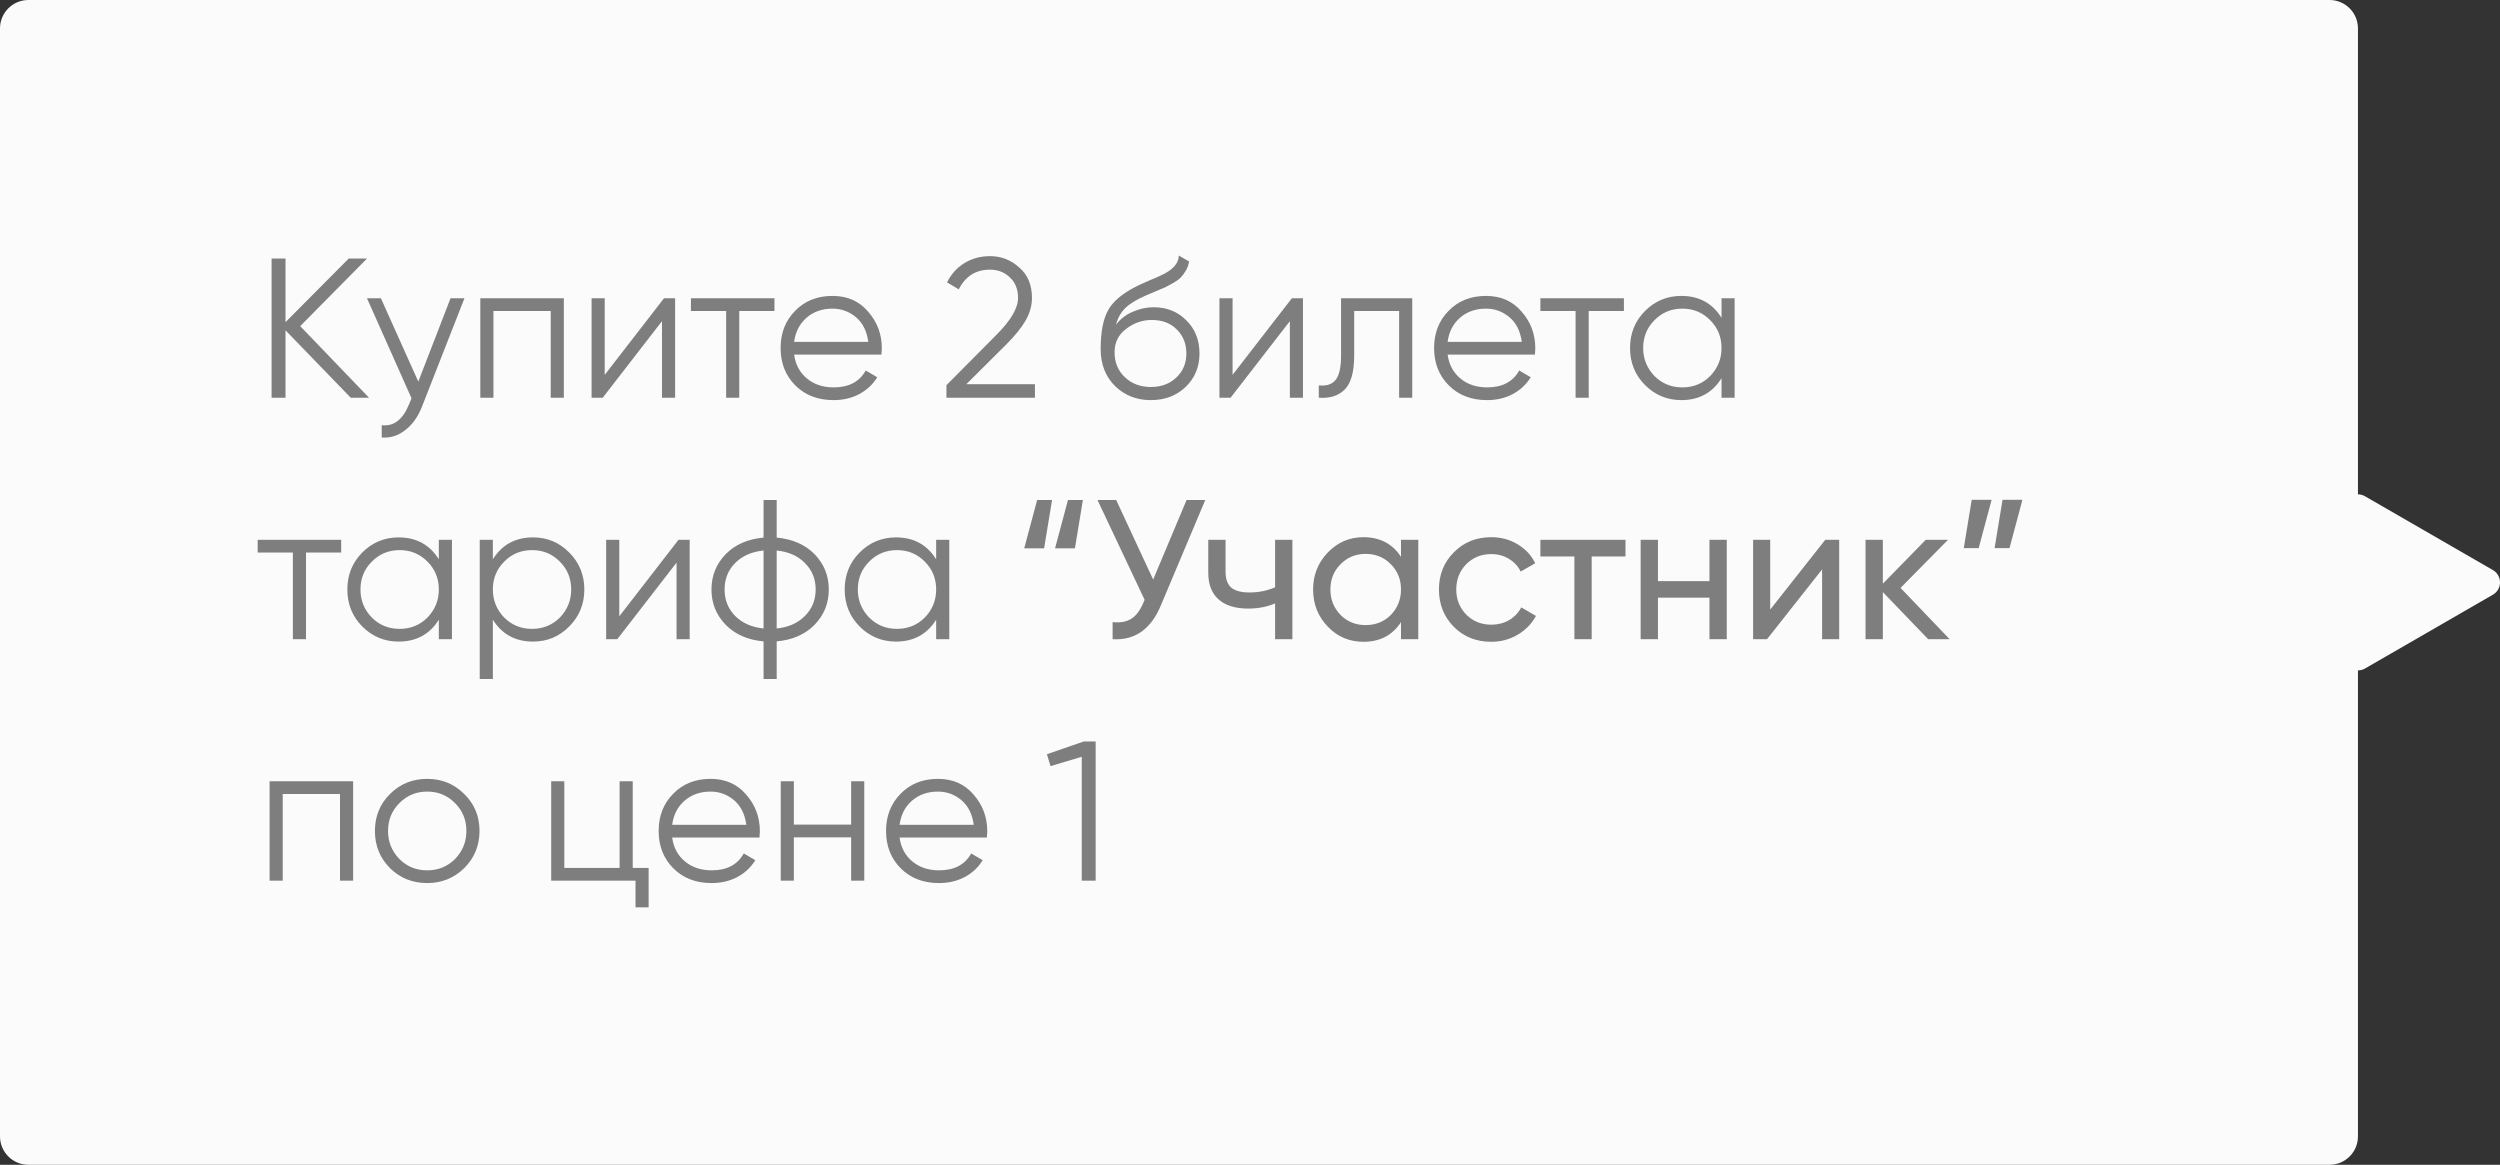
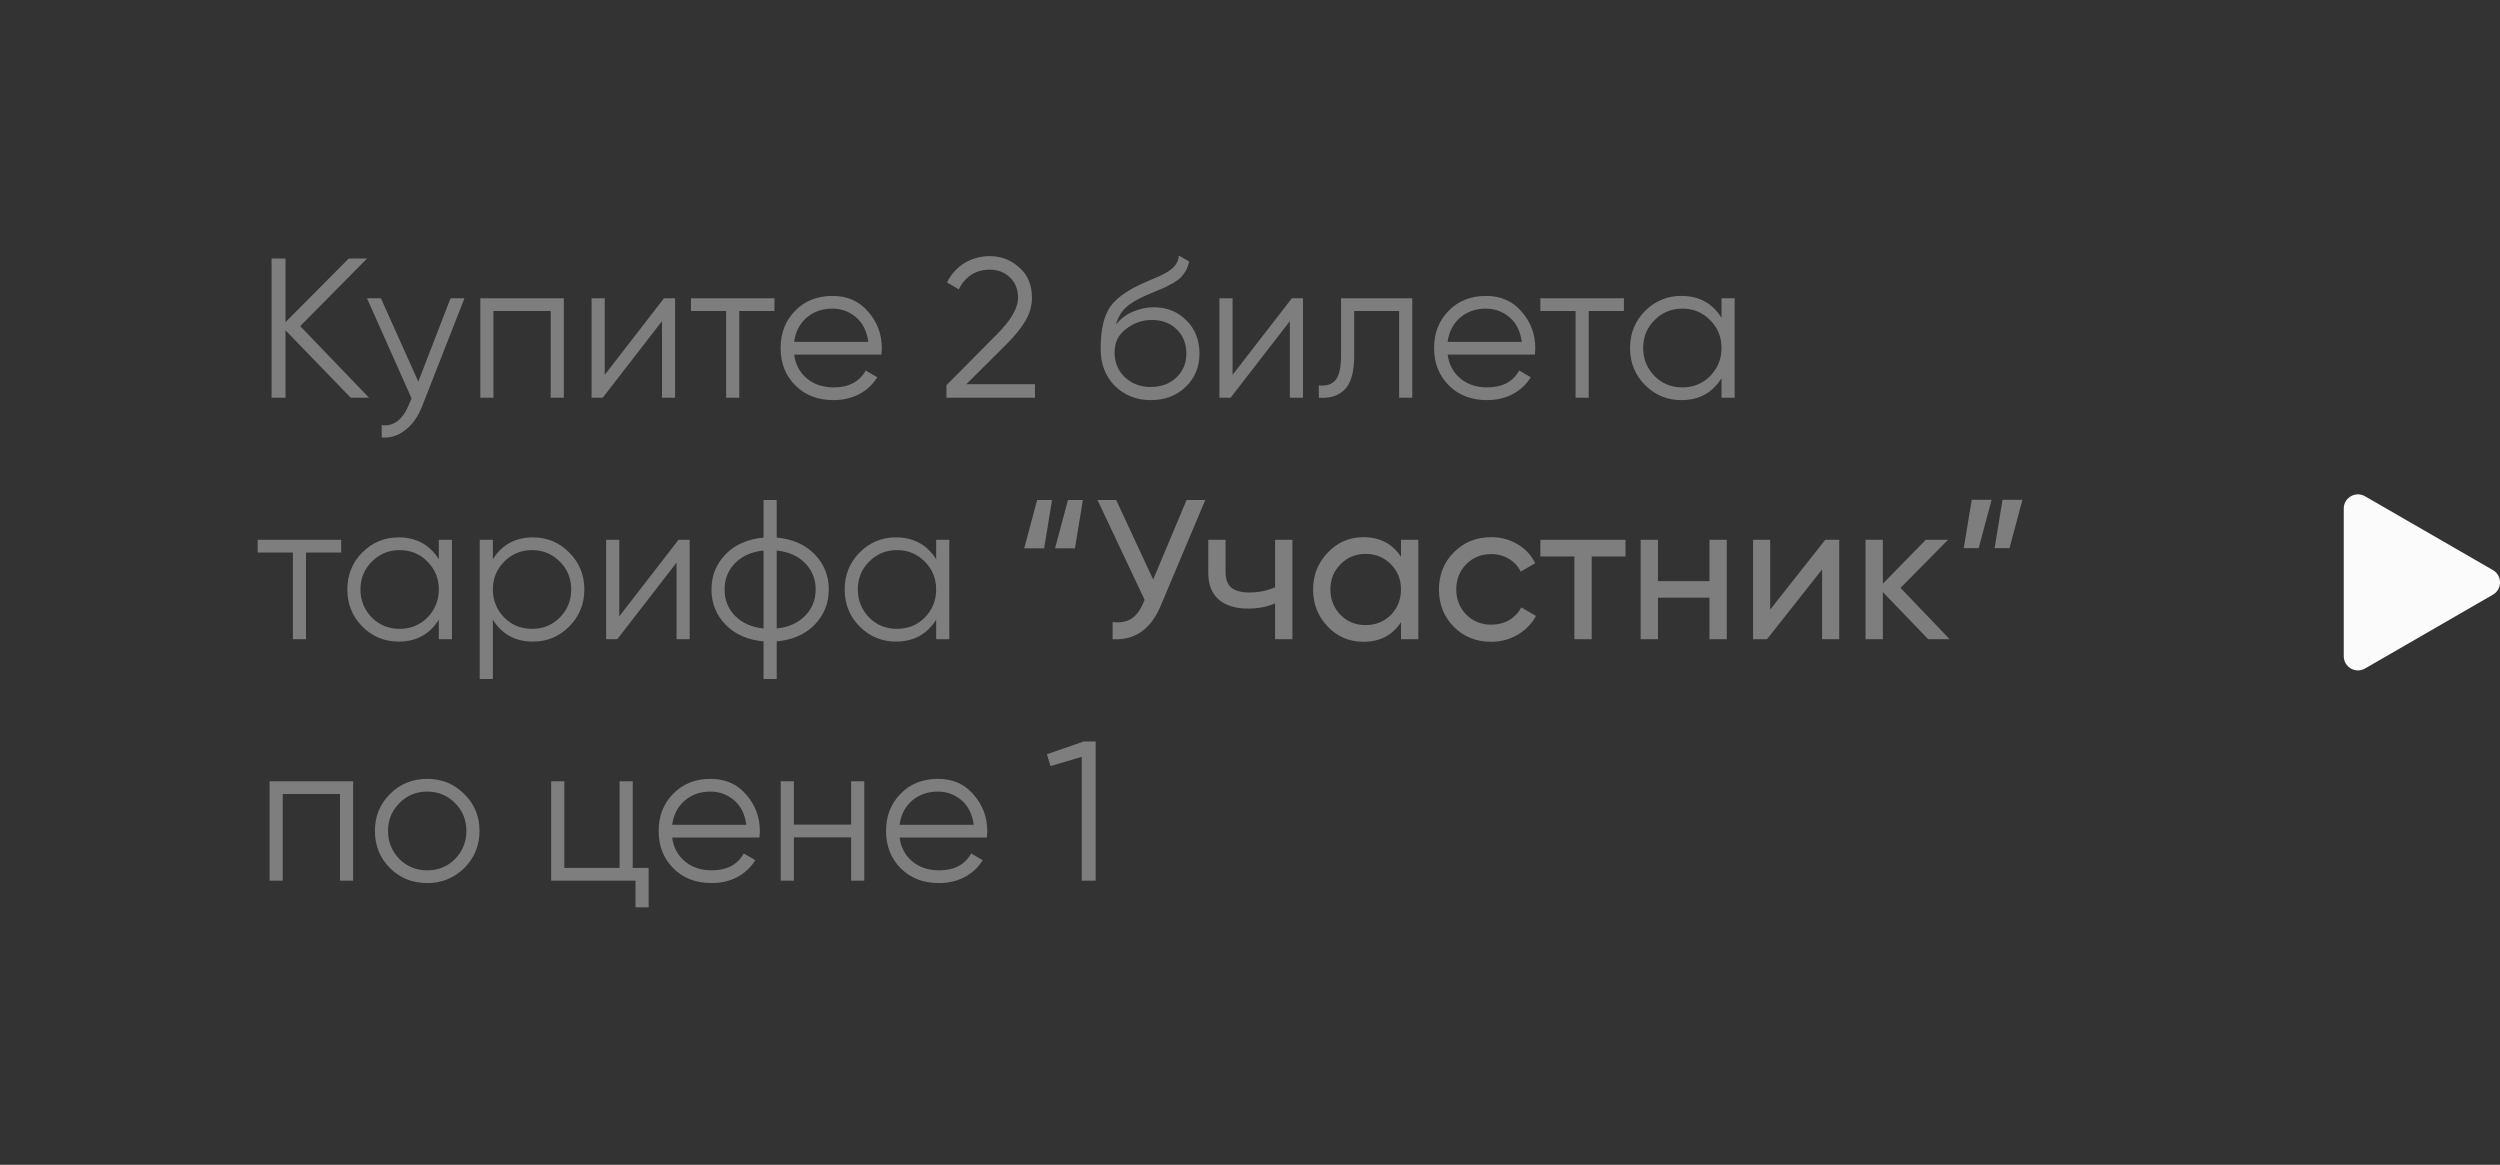
<svg xmlns="http://www.w3.org/2000/svg" width="176" height="82" viewBox="0 0 176 82" fill="none">
  <rect x="0" y="0" width="176" height="82" fill="#333333" stroke="none" />
-   <path d="M0 2C0 0.895 0.895 0 2 0H164C165.105 0 166 0.895 166 2V80C166 81.105 165.105 82 164 82H2C0.895 82 0 81.105 0 80V2Z" fill="#FBFBFB" />
  <path d="M175.5 40.134C176.167 40.519 176.167 41.481 175.5 41.866L166.5 47.062C165.833 47.447 165 46.966 165 46.196V35.804C165 35.034 165.833 34.553 166.5 34.938L175.5 40.134Z" fill="#FBFBFB" />
  <path d="M21.136 22.96L25.98 28H24.692L20.1 23.254V28H19.12V18.2H20.1V22.68L24.552 18.2H25.84L21.136 22.96ZM29.449 26.866L31.717 21H32.697L29.701 28.644C29.421 29.353 29.029 29.899 28.525 30.282C28.031 30.674 27.48 30.847 26.873 30.8V29.932C27.713 30.035 28.353 29.549 28.791 28.476L28.973 28.042L25.837 21H26.817L29.449 26.866ZM33.814 21H39.694V28H38.77V21.896H34.738V28H33.814V21ZM42.572 26.39L46.744 21H47.528V28H46.604V22.61L42.432 28H41.648V21H42.572V26.39ZM48.642 21H54.522V21.896H52.044V28H51.12V21.896H48.642V21ZM58.608 20.832C59.654 20.832 60.489 21.201 61.114 21.938C61.758 22.666 62.081 23.529 62.081 24.528C62.081 24.575 62.071 24.719 62.053 24.962H55.907C56 25.662 56.298 26.222 56.803 26.642C57.306 27.062 57.937 27.272 58.693 27.272C59.757 27.272 60.508 26.875 60.947 26.082L61.758 26.558C61.45 27.062 61.026 27.459 60.484 27.748C59.953 28.028 59.35 28.168 58.678 28.168C57.577 28.168 56.681 27.823 55.99 27.132C55.3 26.441 54.955 25.564 54.955 24.5C54.955 23.445 55.295 22.573 55.977 21.882C56.658 21.182 57.535 20.832 58.608 20.832ZM58.608 21.728C57.88 21.728 57.269 21.943 56.775 22.372C56.289 22.801 56 23.366 55.907 24.066H61.129C61.026 23.319 60.741 22.745 60.275 22.344C59.789 21.933 59.234 21.728 58.608 21.728ZM72.86 28H66.63V27.118L70.158 23.562C71.166 22.554 71.67 21.691 71.67 20.972C71.67 20.365 71.479 19.885 71.096 19.53C70.723 19.166 70.256 18.984 69.696 18.984C68.698 18.984 67.965 19.446 67.498 20.37L66.672 19.88C66.971 19.283 67.386 18.825 67.918 18.508C68.45 18.191 69.043 18.032 69.696 18.032C70.48 18.032 71.166 18.298 71.754 18.83C72.352 19.343 72.65 20.057 72.65 20.972C72.65 21.513 72.501 22.045 72.202 22.568C71.904 23.081 71.446 23.646 70.83 24.262L68.03 27.048H72.86V28ZM81.014 28.168C80.015 28.168 79.175 27.837 78.494 27.174C77.822 26.502 77.486 25.634 77.486 24.57C77.486 23.375 77.663 22.461 78.018 21.826C78.372 21.182 79.091 20.599 80.174 20.076C80.519 19.917 80.79 19.796 80.986 19.712C81.312 19.581 81.569 19.469 81.756 19.376C82.568 19.003 82.978 18.541 82.988 17.99L83.716 18.41C83.669 18.643 83.594 18.853 83.492 19.04C83.37 19.245 83.249 19.409 83.128 19.53C83.016 19.651 82.838 19.782 82.596 19.922C82.437 20.015 82.246 20.118 82.022 20.23L81.322 20.524L80.664 20.804C80.02 21.084 79.539 21.378 79.222 21.686C78.914 21.985 78.694 22.377 78.564 22.862C78.862 22.461 79.254 22.157 79.74 21.952C80.225 21.737 80.715 21.63 81.21 21.63C82.143 21.63 82.913 21.938 83.52 22.554C84.136 23.161 84.444 23.94 84.444 24.892C84.444 25.835 84.117 26.619 83.464 27.244C82.82 27.86 82.003 28.168 81.014 28.168ZM79.194 26.558C79.679 27.015 80.286 27.244 81.014 27.244C81.742 27.244 82.339 27.025 82.806 26.586C83.282 26.138 83.52 25.573 83.52 24.892C83.52 24.201 83.296 23.637 82.848 23.198C82.409 22.75 81.821 22.526 81.084 22.526C80.421 22.526 79.819 22.736 79.278 23.156C78.736 23.557 78.466 24.108 78.466 24.808C78.466 25.517 78.708 26.101 79.194 26.558ZM86.773 26.39L90.945 21H91.729V28H90.805V22.61L86.633 28H85.849V21H86.773V26.39ZM94.411 21H99.423V28H98.499V21.896H95.335V25.018C95.335 26.185 95.111 26.987 94.663 27.426C94.225 27.865 93.618 28.056 92.843 28V27.132C93.385 27.188 93.781 27.057 94.033 26.74C94.285 26.423 94.411 25.849 94.411 25.018V21ZM104.614 20.832C105.66 20.832 106.495 21.201 107.12 21.938C107.764 22.666 108.086 23.529 108.086 24.528C108.086 24.575 108.077 24.719 108.058 24.962H101.912C102.006 25.662 102.304 26.222 102.808 26.642C103.312 27.062 103.942 27.272 104.698 27.272C105.762 27.272 106.514 26.875 106.952 26.082L107.764 26.558C107.456 27.062 107.032 27.459 106.49 27.748C105.958 28.028 105.356 28.168 104.684 28.168C103.583 28.168 102.687 27.823 101.996 27.132C101.306 26.441 100.96 25.564 100.96 24.5C100.96 23.445 101.301 22.573 101.982 21.882C102.664 21.182 103.541 20.832 104.614 20.832ZM104.614 21.728C103.886 21.728 103.275 21.943 102.78 22.372C102.295 22.801 102.006 23.366 101.912 24.066H107.134C107.032 23.319 106.747 22.745 106.28 22.344C105.795 21.933 105.24 21.728 104.614 21.728ZM108.443 21H114.323V21.896H111.845V28H110.921V21.896H108.443V21ZM121.195 22.372V21H122.119V28H121.195V26.628C120.551 27.655 119.609 28.168 118.367 28.168C117.369 28.168 116.515 27.813 115.805 27.104C115.105 26.395 114.755 25.527 114.755 24.5C114.755 23.473 115.105 22.605 115.805 21.896C116.515 21.187 117.369 20.832 118.367 20.832C119.609 20.832 120.551 21.345 121.195 22.372ZM116.477 26.474C117.009 27.006 117.663 27.272 118.437 27.272C119.212 27.272 119.865 27.006 120.397 26.474C120.929 25.923 121.195 25.265 121.195 24.5C121.195 23.725 120.929 23.072 120.397 22.54C119.865 21.999 119.212 21.728 118.437 21.728C117.663 21.728 117.009 21.999 116.477 22.54C115.945 23.072 115.679 23.725 115.679 24.5C115.679 25.265 115.945 25.923 116.477 26.474ZM18.14 38H24.02V38.896H21.542V45H20.618V38.896H18.14V38ZM30.893 39.372V38H31.817V45H30.893V43.628C30.249 44.655 29.306 45.168 28.065 45.168C27.066 45.168 26.212 44.813 25.503 44.104C24.803 43.395 24.453 42.527 24.453 41.5C24.453 40.473 24.803 39.605 25.503 38.896C26.212 38.187 27.066 37.832 28.065 37.832C29.306 37.832 30.249 38.345 30.893 39.372ZM26.175 43.474C26.707 44.006 27.36 44.272 28.135 44.272C28.909 44.272 29.563 44.006 30.095 43.474C30.627 42.923 30.893 42.265 30.893 41.5C30.893 40.725 30.627 40.072 30.095 39.54C29.563 38.999 28.909 38.728 28.135 38.728C27.36 38.728 26.707 38.999 26.175 39.54C25.643 40.072 25.377 40.725 25.377 41.5C25.377 42.265 25.643 42.923 26.175 43.474ZM37.525 37.832C38.524 37.832 39.373 38.187 40.073 38.896C40.782 39.605 41.137 40.473 41.137 41.5C41.137 42.527 40.782 43.395 40.073 44.104C39.373 44.813 38.524 45.168 37.525 45.168C36.284 45.168 35.341 44.655 34.697 43.628V47.8H33.773V38H34.697V39.372C35.341 38.345 36.284 37.832 37.525 37.832ZM35.495 43.474C36.027 44.006 36.68 44.272 37.455 44.272C38.23 44.272 38.883 44.006 39.415 43.474C39.947 42.923 40.213 42.265 40.213 41.5C40.213 40.725 39.947 40.072 39.415 39.54C38.883 38.999 38.23 38.728 37.455 38.728C36.68 38.728 36.027 38.999 35.495 39.54C34.963 40.072 34.697 40.725 34.697 41.5C34.697 42.265 34.963 42.923 35.495 43.474ZM43.597 43.39L47.769 38H48.553V45H47.629V39.61L43.457 45H42.673V38H43.597V43.39ZM54.679 45.154V47.8H53.755V45.154C52.645 45.051 51.758 44.664 51.095 43.992C50.423 43.301 50.087 42.471 50.087 41.5C50.087 40.529 50.423 39.699 51.095 39.008C51.758 38.336 52.645 37.949 53.755 37.846V35.2H54.679V37.846C55.79 37.949 56.677 38.336 57.339 39.008C58.011 39.699 58.347 40.529 58.347 41.5C58.347 42.471 58.011 43.301 57.339 43.992C56.677 44.664 55.79 45.051 54.679 45.154ZM53.755 44.244V38.756C52.925 38.84 52.257 39.134 51.753 39.638C51.259 40.142 51.011 40.763 51.011 41.5C51.011 42.237 51.259 42.858 51.753 43.362C52.257 43.866 52.925 44.16 53.755 44.244ZM54.679 38.756V44.244C55.51 44.16 56.173 43.866 56.667 43.362C57.171 42.858 57.423 42.237 57.423 41.5C57.423 40.763 57.171 40.142 56.667 39.638C56.173 39.134 55.51 38.84 54.679 38.756ZM65.906 39.372V38H66.83V45H65.906V43.628C65.262 44.655 64.32 45.168 63.078 45.168C62.08 45.168 61.226 44.813 60.516 44.104C59.816 43.395 59.466 42.527 59.466 41.5C59.466 40.473 59.816 39.605 60.516 38.896C61.226 38.187 62.08 37.832 63.078 37.832C64.32 37.832 65.262 38.345 65.906 39.372ZM61.188 43.474C61.72 44.006 62.374 44.272 63.148 44.272C63.923 44.272 64.576 44.006 65.108 43.474C65.64 42.923 65.906 42.265 65.906 41.5C65.906 40.725 65.64 40.072 65.108 39.54C64.576 38.999 63.923 38.728 63.148 38.728C62.374 38.728 61.72 38.999 61.188 39.54C60.656 40.072 60.39 40.725 60.39 41.5C60.39 42.265 60.656 42.923 61.188 43.474ZM73.505 38.602H72.105L73.015 35.2H74.065L73.505 38.602ZM75.675 38.602H74.275L75.185 35.2H76.235L75.675 38.602ZM81.183 40.8L83.535 35.2H84.851L81.701 42.676C81.001 44.319 79.876 45.093 78.327 45V43.796C78.859 43.852 79.293 43.777 79.629 43.572C79.974 43.357 80.259 42.984 80.483 42.452L80.581 42.228L77.263 35.2H78.579L81.183 40.8ZM89.766 41.346V38H90.984V45H89.766V42.48C89.196 42.723 88.566 42.844 87.876 42.844C86.97 42.844 86.275 42.629 85.79 42.2C85.304 41.771 85.062 41.145 85.062 40.324V38H86.28V40.254C86.28 40.767 86.415 41.141 86.686 41.374C86.966 41.598 87.39 41.71 87.96 41.71C88.604 41.71 89.206 41.589 89.766 41.346ZM98.63 39.204V38H99.848V45H98.63V43.796C98.033 44.72 97.151 45.182 95.984 45.182C94.995 45.182 94.159 44.827 93.478 44.118C92.787 43.399 92.442 42.527 92.442 41.5C92.442 40.483 92.787 39.615 93.478 38.896C94.169 38.177 95.004 37.818 95.984 37.818C97.151 37.818 98.033 38.28 98.63 39.204ZM96.138 44.006C96.847 44.006 97.44 43.768 97.916 43.292C98.392 42.797 98.63 42.2 98.63 41.5C98.63 40.791 98.392 40.198 97.916 39.722C97.44 39.237 96.847 38.994 96.138 38.994C95.438 38.994 94.85 39.237 94.374 39.722C93.898 40.198 93.66 40.791 93.66 41.5C93.66 42.2 93.898 42.797 94.374 43.292C94.85 43.768 95.438 44.006 96.138 44.006ZM104.984 45.182C103.929 45.182 103.052 44.832 102.352 44.132C101.652 43.423 101.302 42.545 101.302 41.5C101.302 40.455 101.652 39.582 102.352 38.882C103.052 38.173 103.929 37.818 104.984 37.818C105.674 37.818 106.295 37.986 106.846 38.322C107.396 38.649 107.807 39.092 108.078 39.652L107.056 40.24C106.878 39.867 106.603 39.568 106.23 39.344C105.866 39.12 105.45 39.008 104.984 39.008C104.284 39.008 103.696 39.246 103.22 39.722C102.753 40.207 102.52 40.8 102.52 41.5C102.52 42.191 102.753 42.779 103.22 43.264C103.696 43.74 104.284 43.978 104.984 43.978C105.45 43.978 105.87 43.871 106.244 43.656C106.617 43.432 106.902 43.133 107.098 42.76L108.134 43.362C107.826 43.922 107.392 44.365 106.832 44.692C106.272 45.019 105.656 45.182 104.984 45.182ZM108.443 38H114.435V39.176H112.055V45H110.837V39.176H108.443V38ZM120.346 40.912V38H121.564V45H120.346V42.074H116.72V45H115.502V38H116.72V40.912H120.346ZM124.622 42.914L128.5 38H129.48V45H128.276V40.086L124.398 45H123.418V38H124.622V42.914ZM133.798 41.388L137.256 45H135.744L132.552 41.682V45H131.334V38H132.552V41.094L135.576 38H137.144L133.798 41.388ZM138.809 35.186H140.209L139.299 38.588H138.249L138.809 35.186ZM140.979 35.186H142.379L141.469 38.588H140.419L140.979 35.186ZM18.98 55H24.86V62H23.936V55.896H19.904V62H18.98V55ZM32.68 61.118C31.961 61.818 31.093 62.168 30.076 62.168C29.04 62.168 28.167 61.818 27.458 61.118C26.749 60.409 26.394 59.536 26.394 58.5C26.394 57.464 26.749 56.596 27.458 55.896C28.167 55.187 29.04 54.832 30.076 54.832C31.103 54.832 31.971 55.187 32.68 55.896C33.399 56.596 33.758 57.464 33.758 58.5C33.758 59.527 33.399 60.399 32.68 61.118ZM28.116 60.474C28.648 61.006 29.301 61.272 30.076 61.272C30.851 61.272 31.504 61.006 32.036 60.474C32.568 59.923 32.834 59.265 32.834 58.5C32.834 57.725 32.568 57.072 32.036 56.54C31.504 55.999 30.851 55.728 30.076 55.728C29.301 55.728 28.648 55.999 28.116 56.54C27.584 57.072 27.318 57.725 27.318 58.5C27.318 59.265 27.584 59.923 28.116 60.474ZM44.544 55V61.104H45.664V63.876H44.74V62H38.804V55H39.728V61.104H43.62V55H44.544ZM50.023 54.832C51.068 54.832 51.903 55.201 52.529 55.938C53.173 56.666 53.495 57.529 53.495 58.528C53.495 58.575 53.485 58.719 53.467 58.962H47.321C47.414 59.662 47.713 60.222 48.217 60.642C48.721 61.062 49.351 61.272 50.107 61.272C51.171 61.272 51.922 60.875 52.361 60.082L53.173 60.558C52.865 61.062 52.44 61.459 51.899 61.748C51.367 62.028 50.765 62.168 50.093 62.168C48.991 62.168 48.095 61.823 47.405 61.132C46.714 60.441 46.369 59.564 46.369 58.5C46.369 57.445 46.709 56.573 47.391 55.882C48.072 55.182 48.949 54.832 50.023 54.832ZM50.023 55.728C49.295 55.728 48.683 55.943 48.189 56.372C47.703 56.801 47.414 57.366 47.321 58.066H52.543C52.44 57.319 52.155 56.745 51.689 56.344C51.203 55.933 50.648 55.728 50.023 55.728ZM59.92 58.052V55H60.844V62H59.92V58.948H55.888V62H54.964V55H55.888V58.052H59.92ZM66.032 54.832C67.078 54.832 67.913 55.201 68.538 55.938C69.182 56.666 69.504 57.529 69.504 58.528C69.504 58.575 69.495 58.719 69.476 58.962H63.33C63.424 59.662 63.722 60.222 64.226 60.642C64.73 61.062 65.36 61.272 66.116 61.272C67.18 61.272 67.932 60.875 68.37 60.082L69.182 60.558C68.874 61.062 68.45 61.459 67.908 61.748C67.376 62.028 66.774 62.168 66.102 62.168C65.001 62.168 64.105 61.823 63.414 61.132C62.724 60.441 62.378 59.564 62.378 58.5C62.378 57.445 62.719 56.573 63.4 55.882C64.082 55.182 64.959 54.832 66.032 54.832ZM66.032 55.728C65.304 55.728 64.693 55.943 64.198 56.372C63.713 56.801 63.424 57.366 63.33 58.066H68.552C68.45 57.319 68.165 56.745 67.698 56.344C67.213 55.933 66.658 55.728 66.032 55.728ZM73.704 53.096L76.294 52.2H77.134V62H76.154V53.278L73.956 53.936L73.704 53.096Z" fill="#7E7E7E" />
</svg>